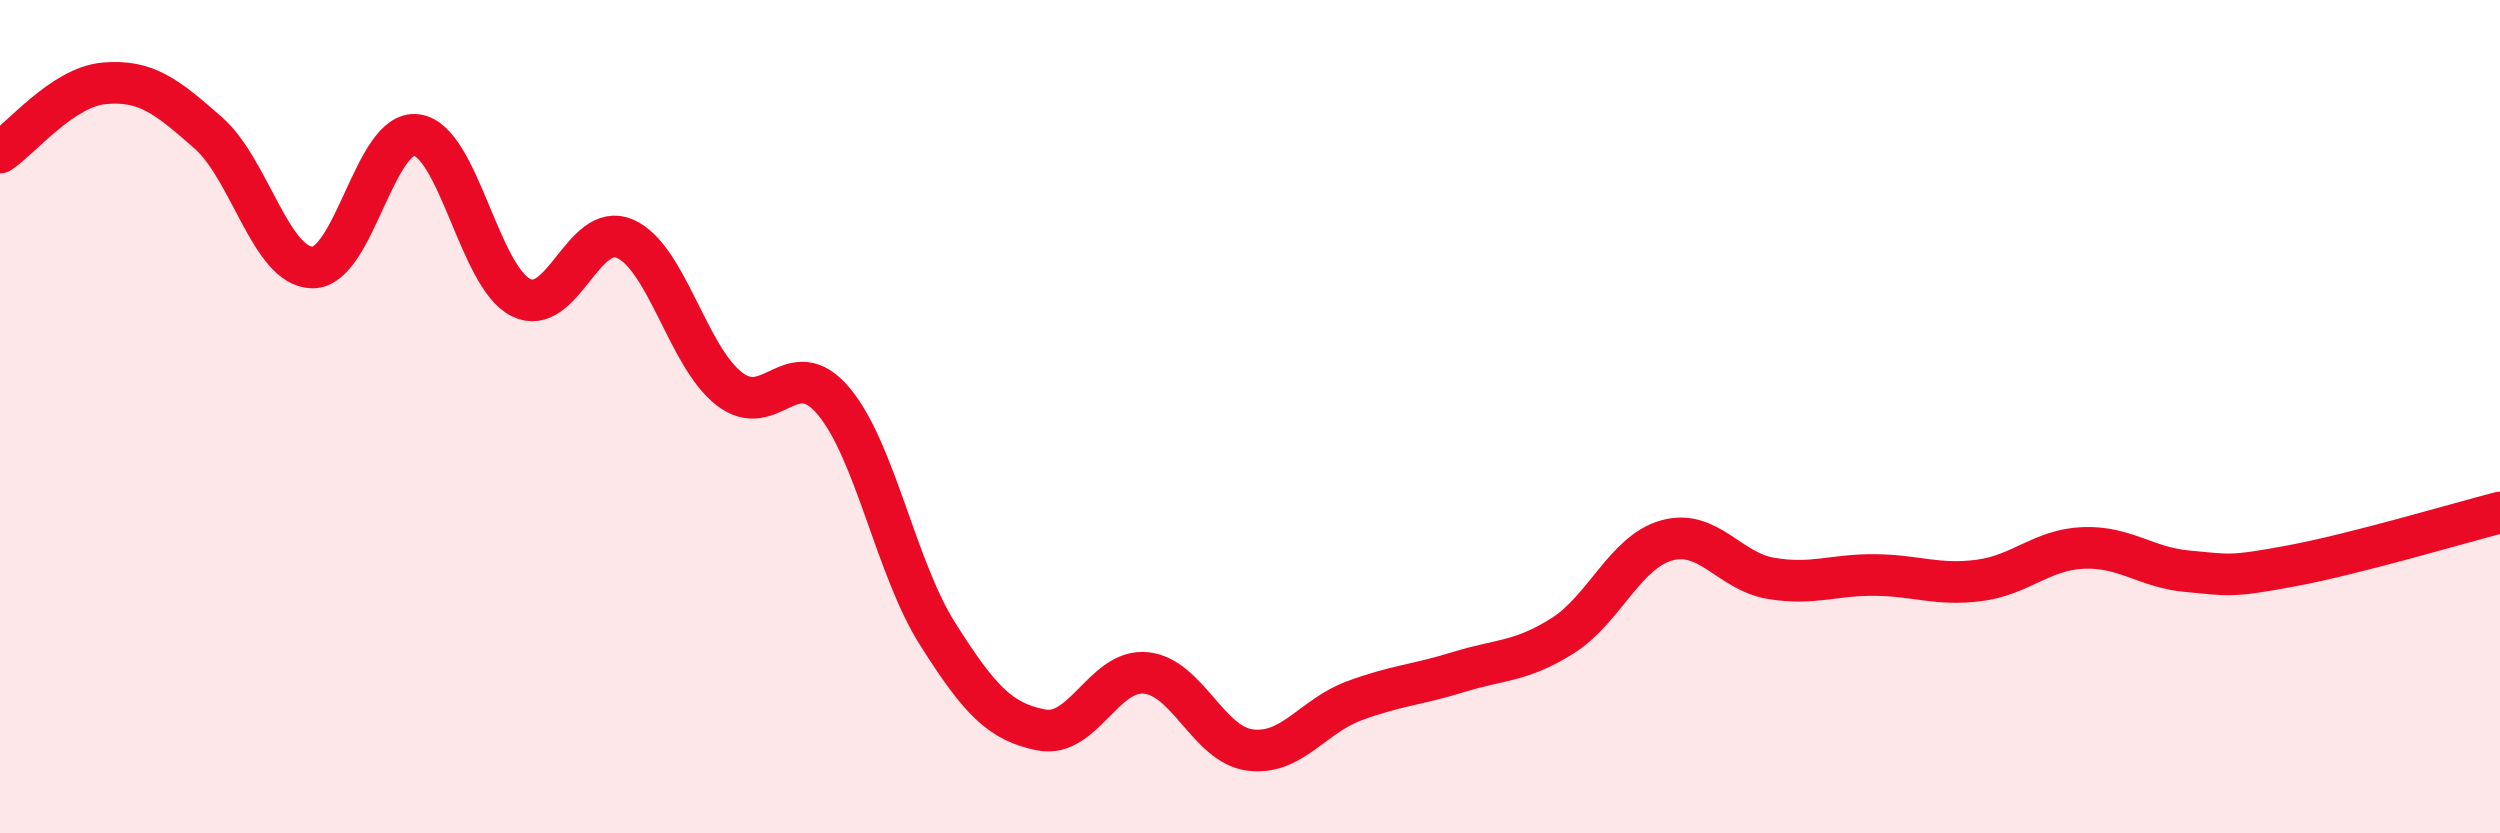
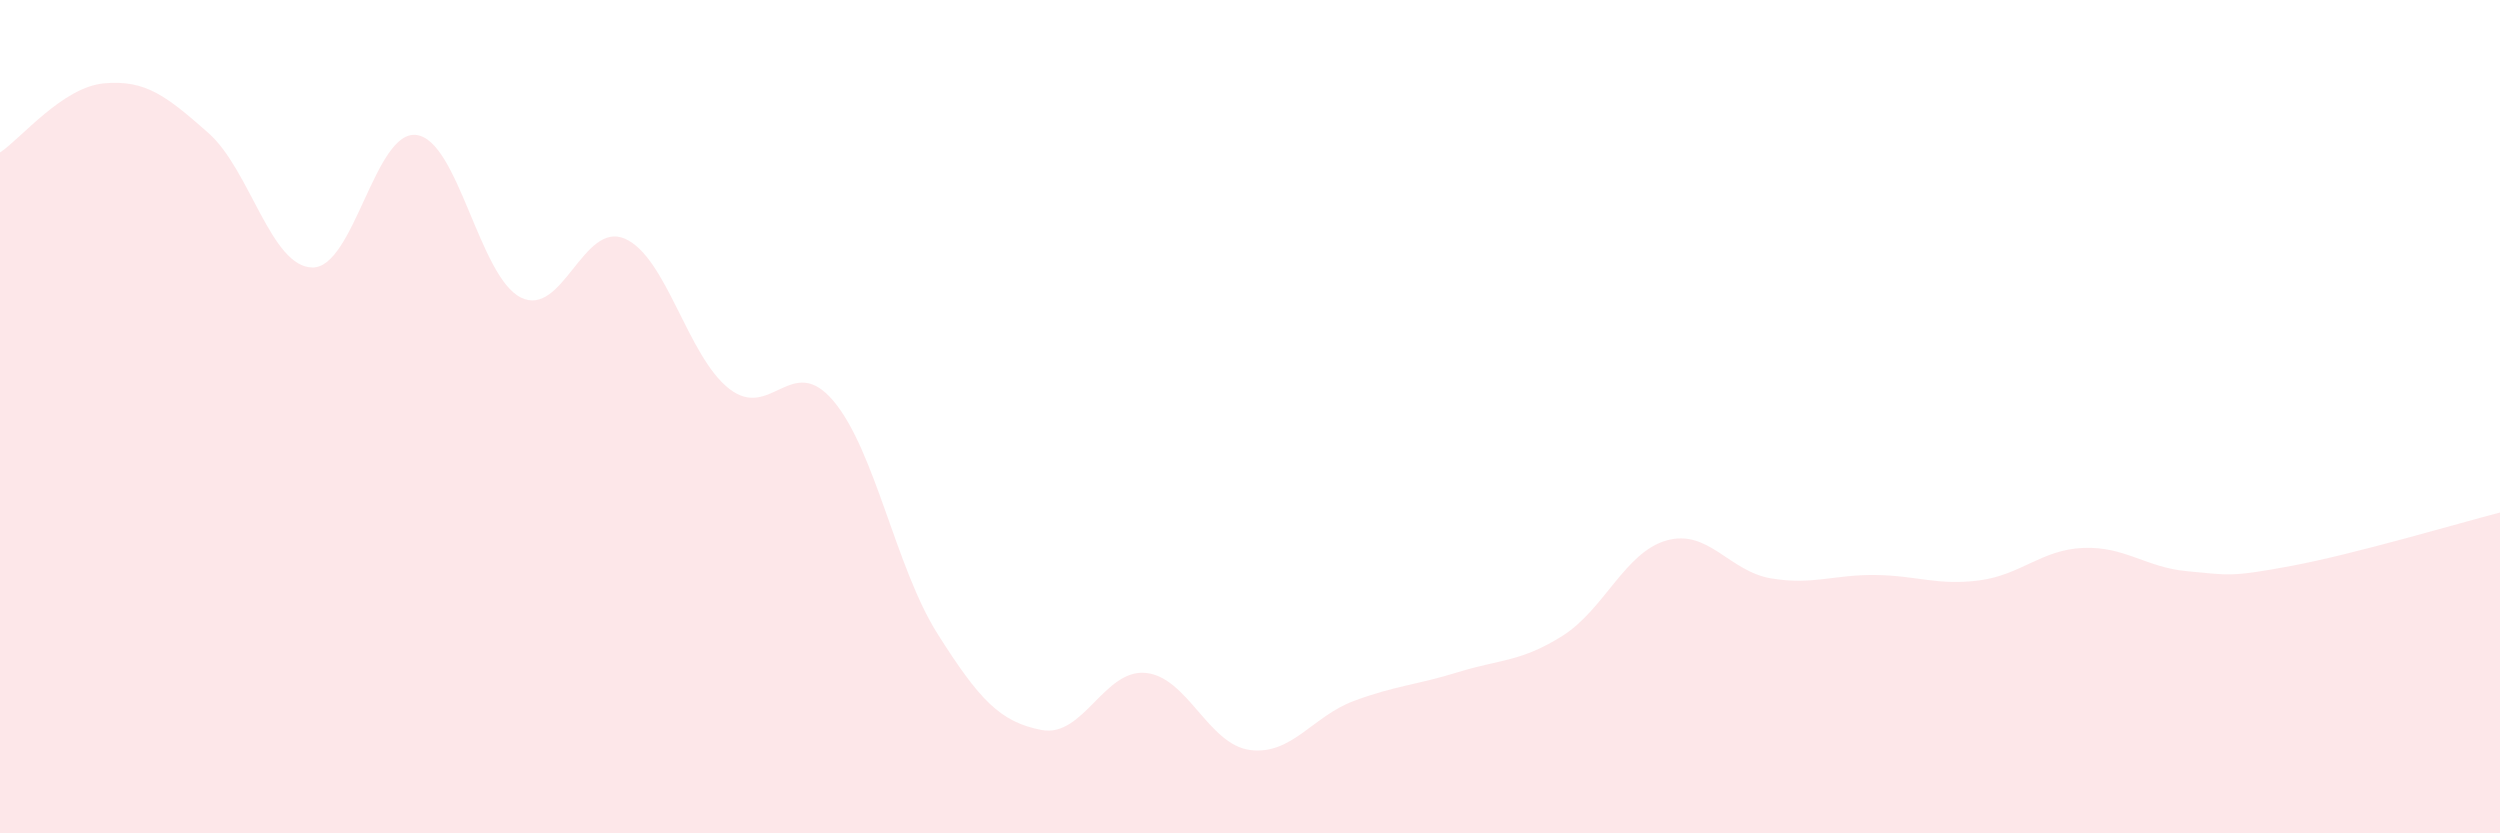
<svg xmlns="http://www.w3.org/2000/svg" width="60" height="20" viewBox="0 0 60 20">
  <path d="M 0,3.66 C 0.5,3.33 1.5,2.09 2.5,2 C 3.5,1.91 4,2.31 5,3.19 C 6,4.07 6.5,6.41 7.5,6.42 C 8.5,6.43 9,3.1 10,3.24 C 11,3.38 11.5,6.64 12.5,7.14 C 13.5,7.64 14,5.29 15,5.73 C 16,6.17 16.5,8.55 17.5,9.33 C 18.5,10.11 19,8.44 20,9.62 C 21,10.8 21.5,13.63 22.5,15.21 C 23.5,16.79 24,17.33 25,17.52 C 26,17.71 26.5,16.05 27.5,16.15 C 28.5,16.25 29,17.87 30,18 C 31,18.13 31.5,17.19 32.5,16.82 C 33.5,16.45 34,16.44 35,16.13 C 36,15.82 36.5,15.89 37.5,15.26 C 38.5,14.63 39,13.25 40,12.97 C 41,12.69 41.5,13.71 42.5,13.88 C 43.5,14.05 44,13.79 45,13.8 C 46,13.81 46.5,14.06 47.5,13.93 C 48.5,13.8 49,13.19 50,13.15 C 51,13.11 51.5,13.62 52.5,13.71 C 53.5,13.8 53.5,13.86 55,13.58 C 56.5,13.3 59,12.56 60,12.3L60 20L0 20Z" fill="#EB0A25" opacity="0.1" stroke-linecap="round" stroke-linejoin="round" />
-   <path d="M 0,3.66 C 0.5,3.33 1.5,2.09 2.5,2 C 3.5,1.91 4,2.31 5,3.19 C 6,4.07 6.5,6.41 7.5,6.42 C 8.5,6.43 9,3.1 10,3.24 C 11,3.38 11.5,6.64 12.5,7.14 C 13.5,7.64 14,5.29 15,5.73 C 16,6.17 16.5,8.55 17.5,9.33 C 18.5,10.11 19,8.44 20,9.62 C 21,10.8 21.5,13.63 22.5,15.21 C 23.5,16.79 24,17.33 25,17.52 C 26,17.71 26.5,16.05 27.5,16.15 C 28.5,16.25 29,17.87 30,18 C 31,18.13 31.5,17.19 32.5,16.82 C 33.5,16.45 34,16.44 35,16.13 C 36,15.82 36.5,15.89 37.5,15.26 C 38.5,14.63 39,13.25 40,12.97 C 41,12.69 41.5,13.71 42.5,13.88 C 43.5,14.05 44,13.79 45,13.8 C 46,13.81 46.5,14.06 47.5,13.93 C 48.5,13.8 49,13.19 50,13.15 C 51,13.11 51.5,13.62 52.5,13.71 C 53.5,13.8 53.5,13.86 55,13.58 C 56.5,13.3 59,12.56 60,12.3" stroke="#EB0A25" stroke-width="1" fill="none" stroke-linecap="round" stroke-linejoin="round" />
</svg>